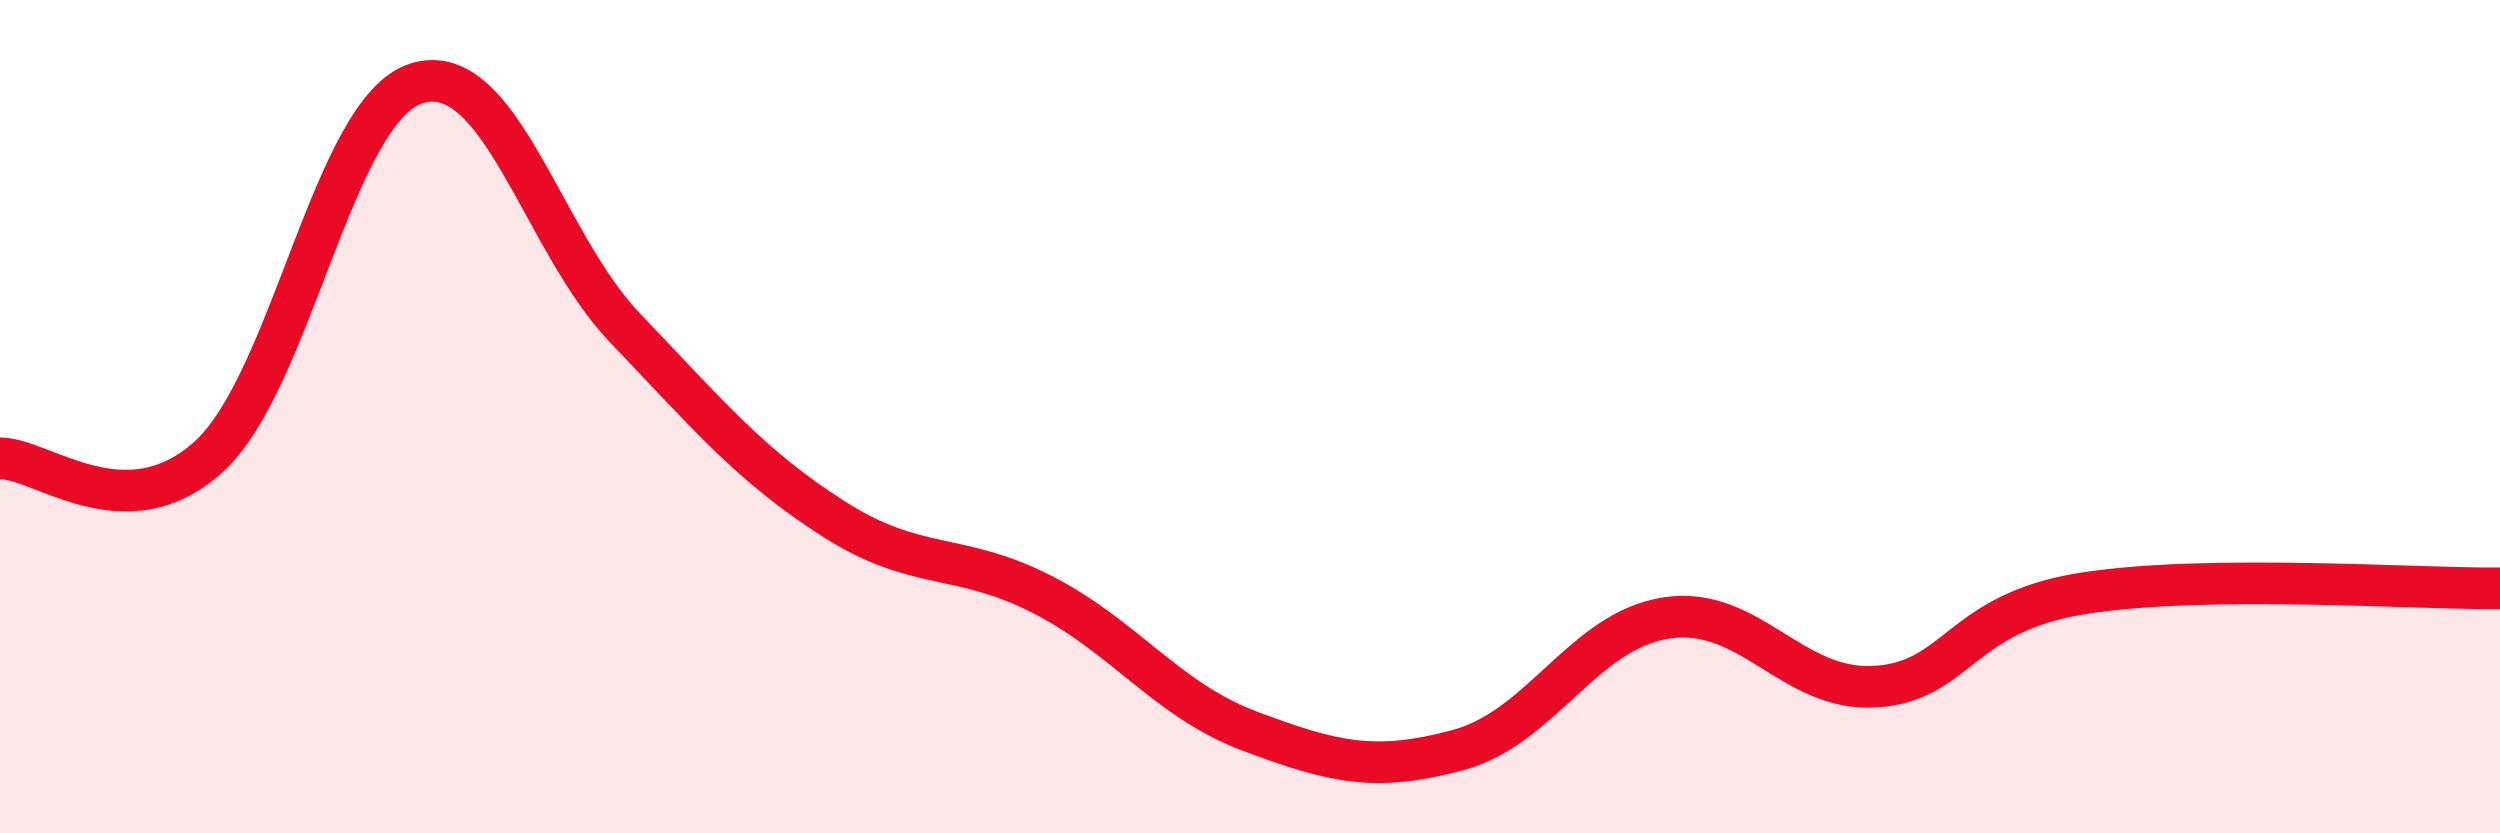
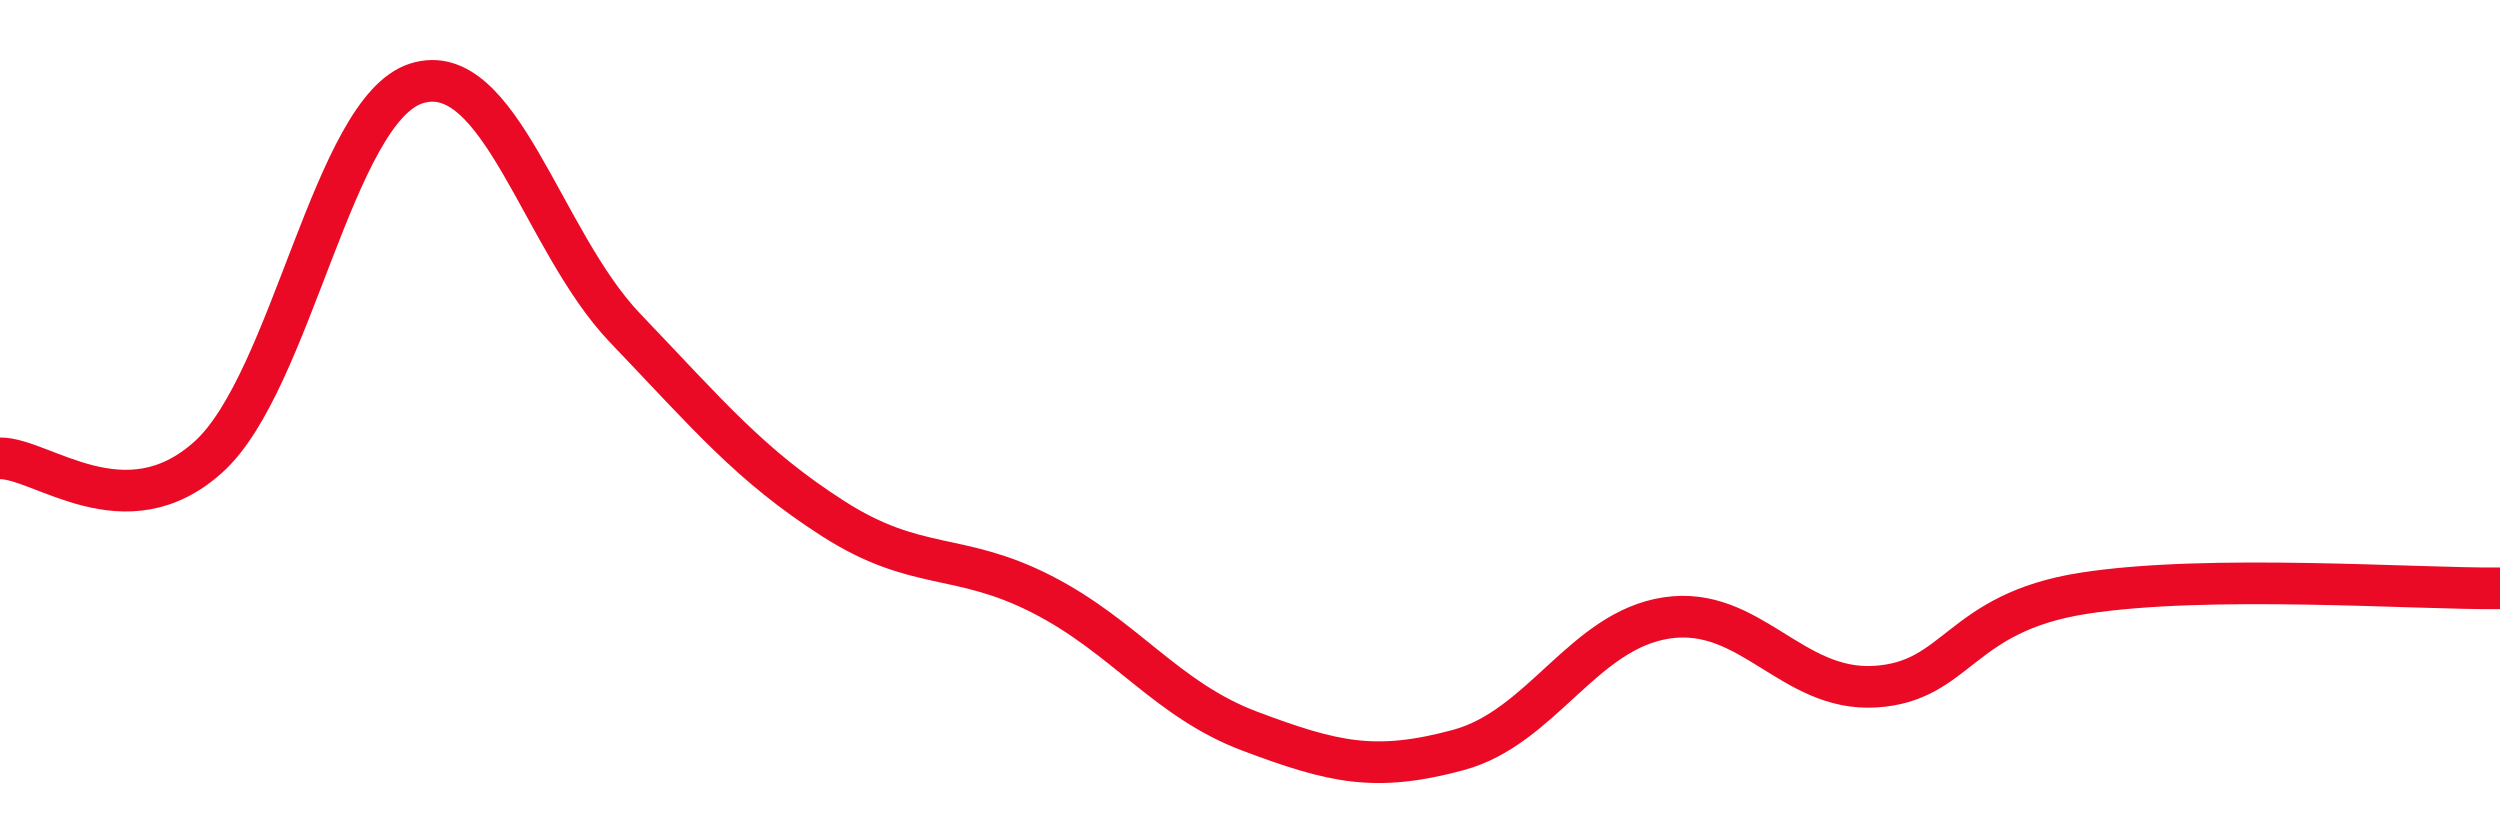
<svg xmlns="http://www.w3.org/2000/svg" width="60" height="20" viewBox="0 0 60 20">
-   <path d="M 0,11 C 1,10.99 3,12.77 5,10.97 C 7,9.17 8,2.62 10,2 C 12,1.38 13,5.78 15,7.87 C 17,9.96 18,11.17 20,12.45 C 22,13.73 23,13.24 25,14.26 C 27,15.28 28,16.8 30,17.55 C 32,18.3 33,18.54 35,18 C 37,17.46 38,15.13 40,14.83 C 42,14.53 43,16.6 45,16.48 C 47,16.36 47,14.71 50,14.24 C 53,13.77 58,14.14 60,14.12L60 20L0 20Z" fill="#EB0A25" opacity="0.1" stroke-linecap="round" stroke-linejoin="round" />
  <path d="M 0,11 C 1,10.99 3,12.77 5,10.97 C 7,9.17 8,2.62 10,2 C 12,1.38 13,5.78 15,7.87 C 17,9.96 18,11.17 20,12.45 C 22,13.73 23,13.24 25,14.26 C 27,15.28 28,16.8 30,17.55 C 32,18.3 33,18.54 35,18 C 37,17.46 38,15.13 40,14.83 C 42,14.53 43,16.6 45,16.48 C 47,16.36 47,14.71 50,14.24 C 53,13.77 58,14.14 60,14.12" stroke="#EB0A25" stroke-width="1" fill="none" stroke-linecap="round" stroke-linejoin="round" />
</svg>